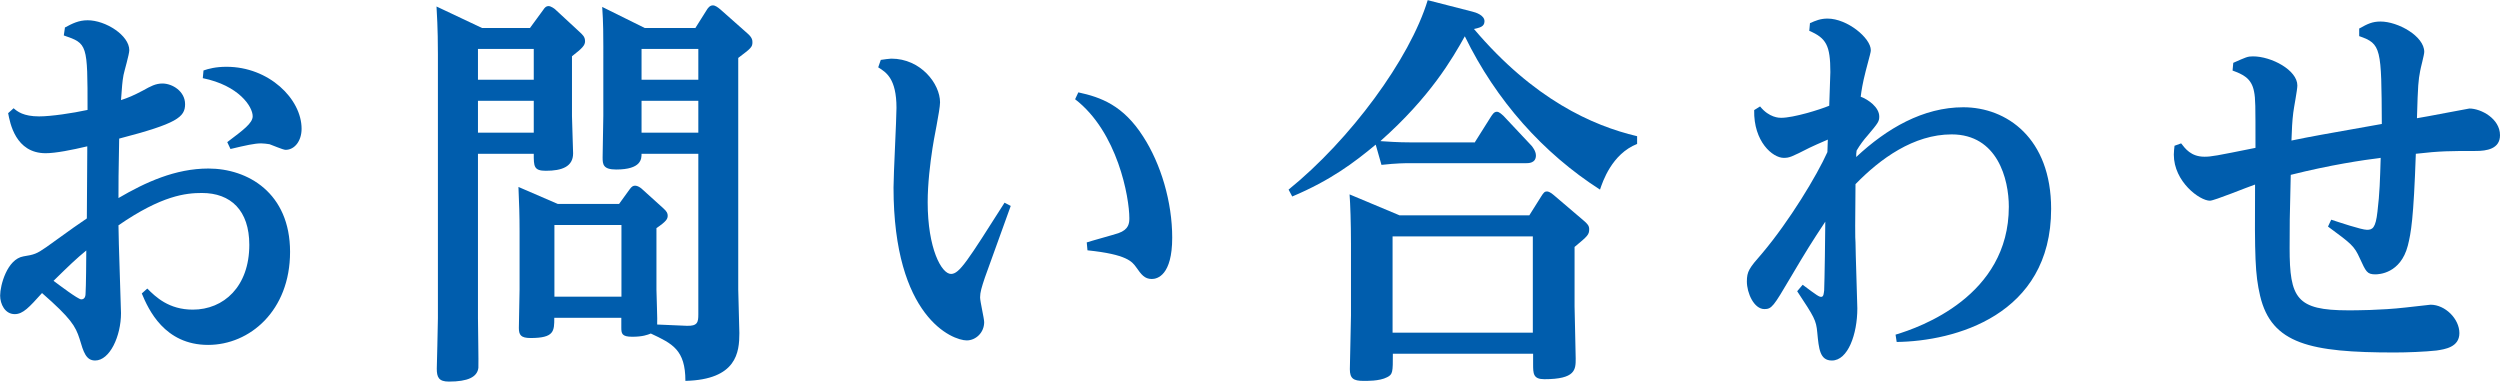
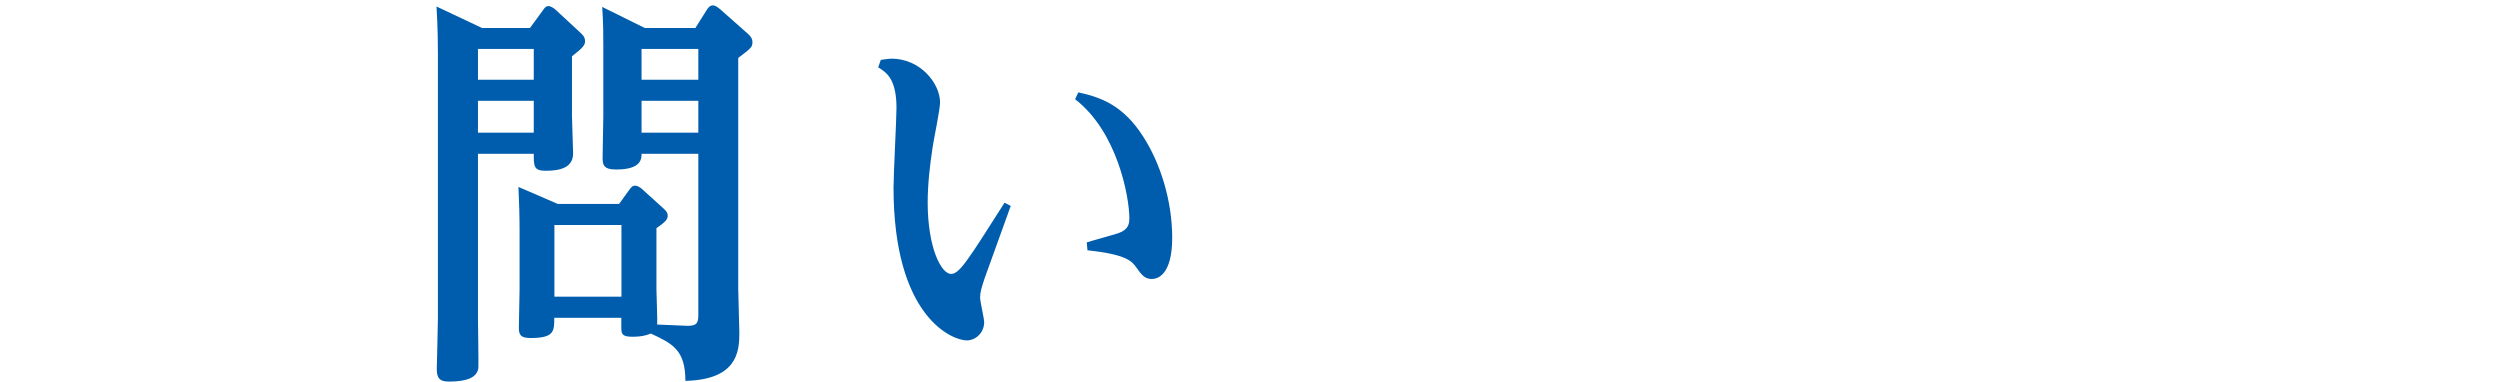
<svg xmlns="http://www.w3.org/2000/svg" id="_レイヤー_2" data-name="レイヤー 2" width="62.76mm" height="9.58mm" viewBox="0 0 177.89 27.15">
  <defs>
    <style>
      .cls-1 {
        fill: #005dad;
      }
    </style>
  </defs>
  <g id="_レイヤー_1-2" data-name="レイヤー 1">
    <g>
-       <path class="cls-1" d="M4.61,1.96c.54-.29.98-.52,1.63-.52,1.27,0,2.96,1.07,2.96,2.13,0,.29-.36,1.5-.41,1.76-.1.55-.1.78-.18,1.79.52-.17.88-.32,1.58-.69.52-.29.88-.49,1.37-.49.7,0,1.61.55,1.61,1.47s-.57,1.38-4.69,2.45c-.05,2.71-.05,3.02-.05,4.23,1.92-1.12,4.04-2.1,6.4-2.1,2.8,0,5.81,1.73,5.81,5.93s-2.88,6.62-5.83,6.62c-3.11,0-4.25-2.53-4.72-3.66l.39-.35c.6.6,1.53,1.5,3.24,1.5,2.2,0,4.02-1.64,4.02-4.61,0-2.45-1.32-3.69-3.37-3.69-1.14,0-2.85.17-5.94,2.3,0,1.01.18,5.85.18,6.25,0,1.64-.8,3.37-1.84,3.37-.65,0-.83-.6-1.11-1.55-.29-.89-.6-1.44-2.67-3.25-.91,1.01-1.35,1.5-1.94,1.5-.7,0-1.04-.72-1.04-1.32,0-.72.49-2.59,1.66-2.79.75-.12.93-.17,1.63-.66,2-1.44,2.2-1.58,2.88-2.04,0-.75.03-3.92.03-4.75v-.38c-1.09.26-2.26.49-2.96.49-2.15,0-2.54-2.16-2.67-2.85l.39-.35c.26.23.7.58,1.81.58.86,0,2.39-.23,3.45-.46,0-4.69,0-4.72-1.69-5.3l.08-.55ZM3.81,19.98c.31.23,1.74,1.32,1.97,1.32.29,0,.31-.29.31-.46.03-.35.05-2.53.05-3.02-.73.6-1.22,1.07-2.33,2.16ZM14.49,5.01c.34-.12.86-.26,1.63-.26,3.01,0,5.34,2.28,5.34,4.41,0,.86-.49,1.5-1.14,1.5-.18,0-.98-.35-1.14-.4-.21-.03-.41-.06-.6-.06-.47,0-1.09.14-2.18.4l-.23-.49c1.14-.86,1.81-1.35,1.81-1.84,0-.69-.99-2.19-3.55-2.71l.05-.55Z" />
      <path class="cls-1" d="M37.71,1.99l.93-1.27c.13-.2.23-.29.39-.29.18,0,.44.2.47.23l1.74,1.61c.21.2.39.34.39.66,0,.29-.18.49-.93,1.07v4.26c0,.43.08,2.28.08,2.65,0,.95-.8,1.24-1.94,1.24-.86,0-.86-.32-.86-1.21h-3.97v11.69c0,.55.05,3.17.03,3.54-.08.66-.75.98-2.1.98-.73,0-.86-.32-.86-.92,0-.17.08-3.02.08-3.6V3.86c0-1.93-.08-2.97-.1-3.4l3.24,1.53h3.42ZM34.01,3.48v2.19h3.97v-2.19h-3.97ZM34.01,7.17v2.27h3.97v-2.27h-3.97ZM48.86,23.18c.78.03.83-.26.83-.81v-11.43h-4.04c0,.35,0,1.12-1.81,1.12-.93,0-.96-.37-.96-.86s.05-2.53.05-2.97V3.28c0-.55,0-1.73-.08-2.79l3.03,1.5h3.6l.8-1.27c.08-.14.23-.34.44-.34.18,0,.36.14.54.29l1.92,1.7c.34.29.36.49.36.63,0,.35-.1.43-1.01,1.12v16.47c0,.49.08,2.65.08,3.11,0,1.35-.18,3.31-3.84,3.4,0-2.22-.93-2.65-2.46-3.37-.23.09-.57.23-1.32.23s-.78-.23-.78-.66v-.69h-4.77c0,.95,0,1.44-1.69,1.44-.7,0-.83-.23-.83-.72,0-.43.05-2.33.05-2.74v-4.15c0-1.07-.03-2.04-.08-3.14l2.8,1.21h4.36l.73-1.01c.18-.26.29-.29.42-.29.16,0,.34.12.44.2l1.56,1.41c.26.23.31.37.31.52,0,.23-.08.4-.8.89v4.38c0,.37.08,2.25.05,2.48l2.1.09ZM39.45,16.01v5.1h4.77v-5.1h-4.77ZM49.69,3.48h-4.04v2.19h4.04v-2.19ZM49.69,7.17h-4.04v2.27h4.04v-2.27Z" />
      <path class="cls-1" d="M62.67,4.26c.18-.03.65-.09.75-.09,2.1,0,3.47,1.79,3.47,3.11,0,.55-.49,2.82-.54,3.28-.16,1.04-.34,2.5-.34,3.83,0,3.28.98,5.1,1.66,5.1.6,0,1.17-.92,3.81-5.07l.44.23c-.29.81-1.58,4.38-1.84,5.1-.23.69-.34,1.04-.34,1.41,0,.29.29,1.5.29,1.76,0,.75-.6,1.3-1.24,1.3-1.01,0-5.21-1.64-5.21-10.88,0-.92.21-4.87.21-5.67,0-2.07-.73-2.53-1.3-2.88l.18-.52ZM77.32,17.25c.36-.12,1.94-.55,2.26-.66.75-.26.78-.72.78-1.07,0-1.47-.83-6.13-3.86-8.46l.23-.49c1.61.35,3.19.92,4.61,3.14,1.27,1.96,2.07,4.66,2.07,7.2,0,2.68-1.06,2.94-1.45,2.94-.52,0-.75-.32-1.11-.83-.29-.4-.65-.92-3.47-1.21l-.05-.55Z" />
-       <path class="cls-1" d="M104.95,10.11l1.14-1.81c.1-.14.21-.35.42-.35.18,0,.36.2.47.29l2,2.13c.05.06.31.37.31.69,0,.55-.52.55-.7.55h-8.27c-.34,0-.93,0-2.02.12l-.41-1.44c-1.53,1.27-3.19,2.53-5.94,3.69l-.26-.49c4.38-3.54,8.63-9.3,9.9-13.48l3.16.81c.26.06.88.26.88.69,0,.4-.36.46-.75.55,4.25,5.01,8.43,6.88,11.61,7.63v.55c-1.81.72-2.46,2.71-2.64,3.25-4.04-2.59-7.39-6.33-9.62-10.91-.88,1.58-2.46,4.32-6.01,7.46.47.03,1.22.09,2.2.09h4.54ZM99.59,15.32h9.23l.83-1.32c.18-.29.26-.38.42-.38.1,0,.26.06.49.26l2.1,1.79c.31.26.42.4.42.63,0,.4-.1.49-1.04,1.27v4.23c0,.52.08,3.11.08,3.71,0,.78,0,1.47-2.23,1.47-.8,0-.8-.4-.8-1.09v-.72h-9.98c0,1.3,0,1.47-.41,1.67-.54.29-1.5.26-1.69.26-.7,0-.96-.17-.96-.83,0-.55.08-3.22.08-3.83v-5.1c0-1.47-.05-2.85-.1-3.51l3.58,1.5ZM109.07,16.82h-9.98v6.85h9.98v-6.85Z" />
-       <path class="cls-1" d="M128.8,1.64c.39-.17.73-.32,1.24-.32,1.4,0,3.08,1.38,3.08,2.25,0,.14-.05.29-.36,1.47-.23.89-.31,1.44-.36,1.84.54.2,1.32.75,1.32,1.41,0,.35-.08.46-.83,1.35-.26.29-.54.66-.78,1.07-.03.2-.03.26-.03.46,2.18-2.04,4.77-3.54,7.62-3.54,3.08,0,6.25,2.19,6.25,7.23,0,7.6-6.9,9.42-10.99,9.47l-.08-.52c1.74-.52,8.06-2.74,8.06-9.1,0-1.96-.8-5.15-4.07-5.15-2.7,0-5.08,1.73-6.84,3.54-.03,2.53-.03,3.97,0,4.15,0,.63.13,4.38.13,4.69,0,1.84-.67,3.71-1.81,3.71-.86,0-.93-.83-1.04-1.99-.08-.89-.21-1.09-1.43-2.94l.39-.46c1.04.78,1.17.86,1.32.86.18,0,.18-.26.21-.46.03-.69.08-4.12.08-4.89-1.01,1.53-1.3,1.99-2.49,4-1.19,2.02-1.32,2.22-1.84,2.22-.75,0-1.25-1.15-1.25-1.96,0-.72.16-.95,1.09-2.01,1.94-2.3,3.89-5.53,4.64-7.2l.03-.89c-.8.35-.88.38-1.3.58-1.3.66-1.43.72-1.84.72-.78,0-2.15-1.15-2.1-3.4l.42-.26c.65.81,1.37.81,1.5.81.88,0,2.75-.58,3.42-.86,0-.32.08-2.02.08-2.39,0-1.9-.29-2.42-1.5-2.94l.05-.55Z" />
-       <path class="cls-1" d="M167.89,2.02c.57-.32.91-.49,1.5-.49,1.24,0,3.11,1.04,3.11,2.16,0,.2-.26,1.15-.29,1.35-.13.69-.16.95-.23,3.37.6-.09,3.66-.69,3.73-.69.83,0,2.18.72,2.18,1.9,0,.98-.96,1.12-1.71,1.12-1.81,0-2.54,0-4.28.2-.16,4.64-.34,5.62-.57,6.54-.52,1.99-2.07,2.04-2.31,2.04-.6,0-.67-.2-1.11-1.15-.39-.86-.57-1.01-2.26-2.25l.23-.49c.52.17,2.15.72,2.54.72s.62-.11.75-1.29c.16-1.33.18-2.22.23-3.83-1.32.17-3.53.49-6.4,1.21-.08,3.11-.08,3.6-.08,5.21,0,3.57.49,4.43,4.17,4.43.47,0,2.31,0,4.07-.2.21-.03,1.76-.2,1.79-.2,1.04,0,2.05,1.01,2.05,2.02s-1.04,1.15-1.63,1.24c-.83.09-2.1.14-2.98.14-5.99,0-8.76-.6-9.57-4.03-.36-1.55-.39-2.76-.36-7.92-.52.17-2.9,1.15-3.21,1.15-.73,0-2.57-1.35-2.57-3.28,0-.23.03-.43.05-.63l.47-.17c.29.37.7.95,1.66.95.49,0,.8-.06,3.63-.63,0-3.14,0-3.48-.1-4-.18-.98-.83-1.24-1.53-1.5l.05-.55c.91-.4,1.01-.46,1.4-.46,1.32,0,3.16.98,3.16,2.07,0,.32-.26,1.64-.29,1.93-.08.63-.1,1.18-.13,1.99,1.55-.32,2.05-.4,6.43-1.18-.03-5.41-.03-5.7-1.61-6.25v-.55Z" />
    </g>
  </g>
</svg>